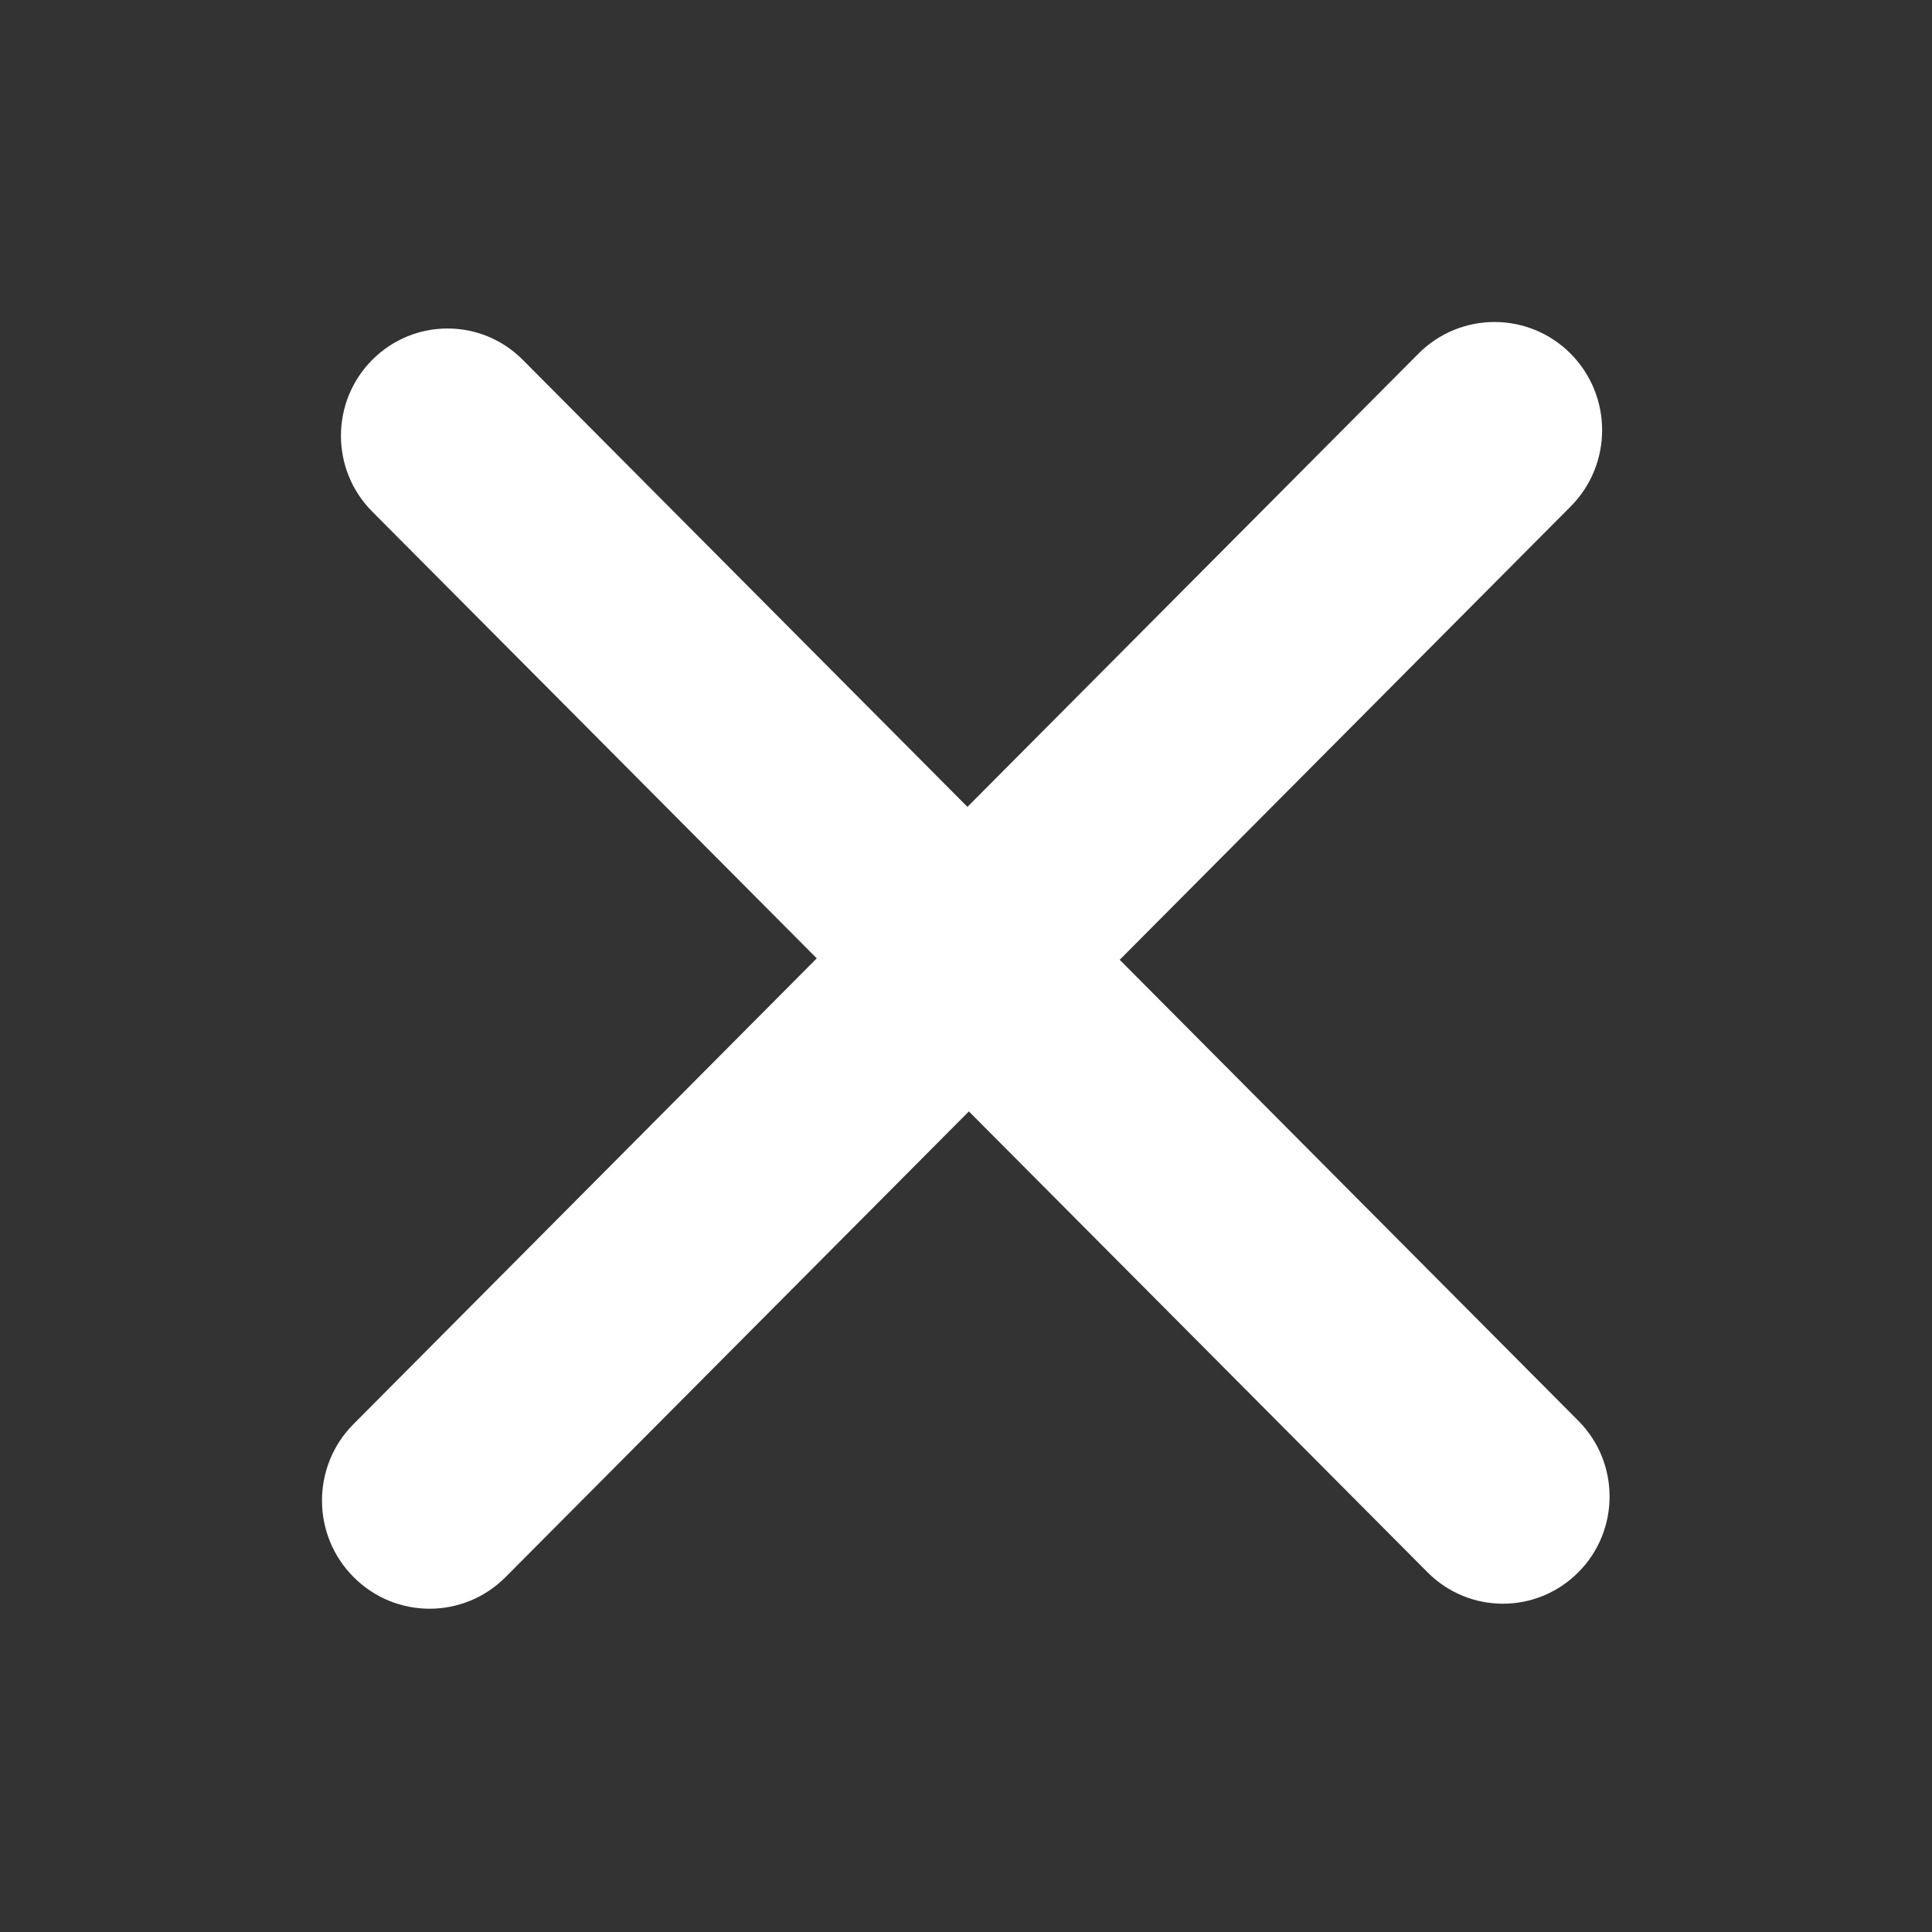
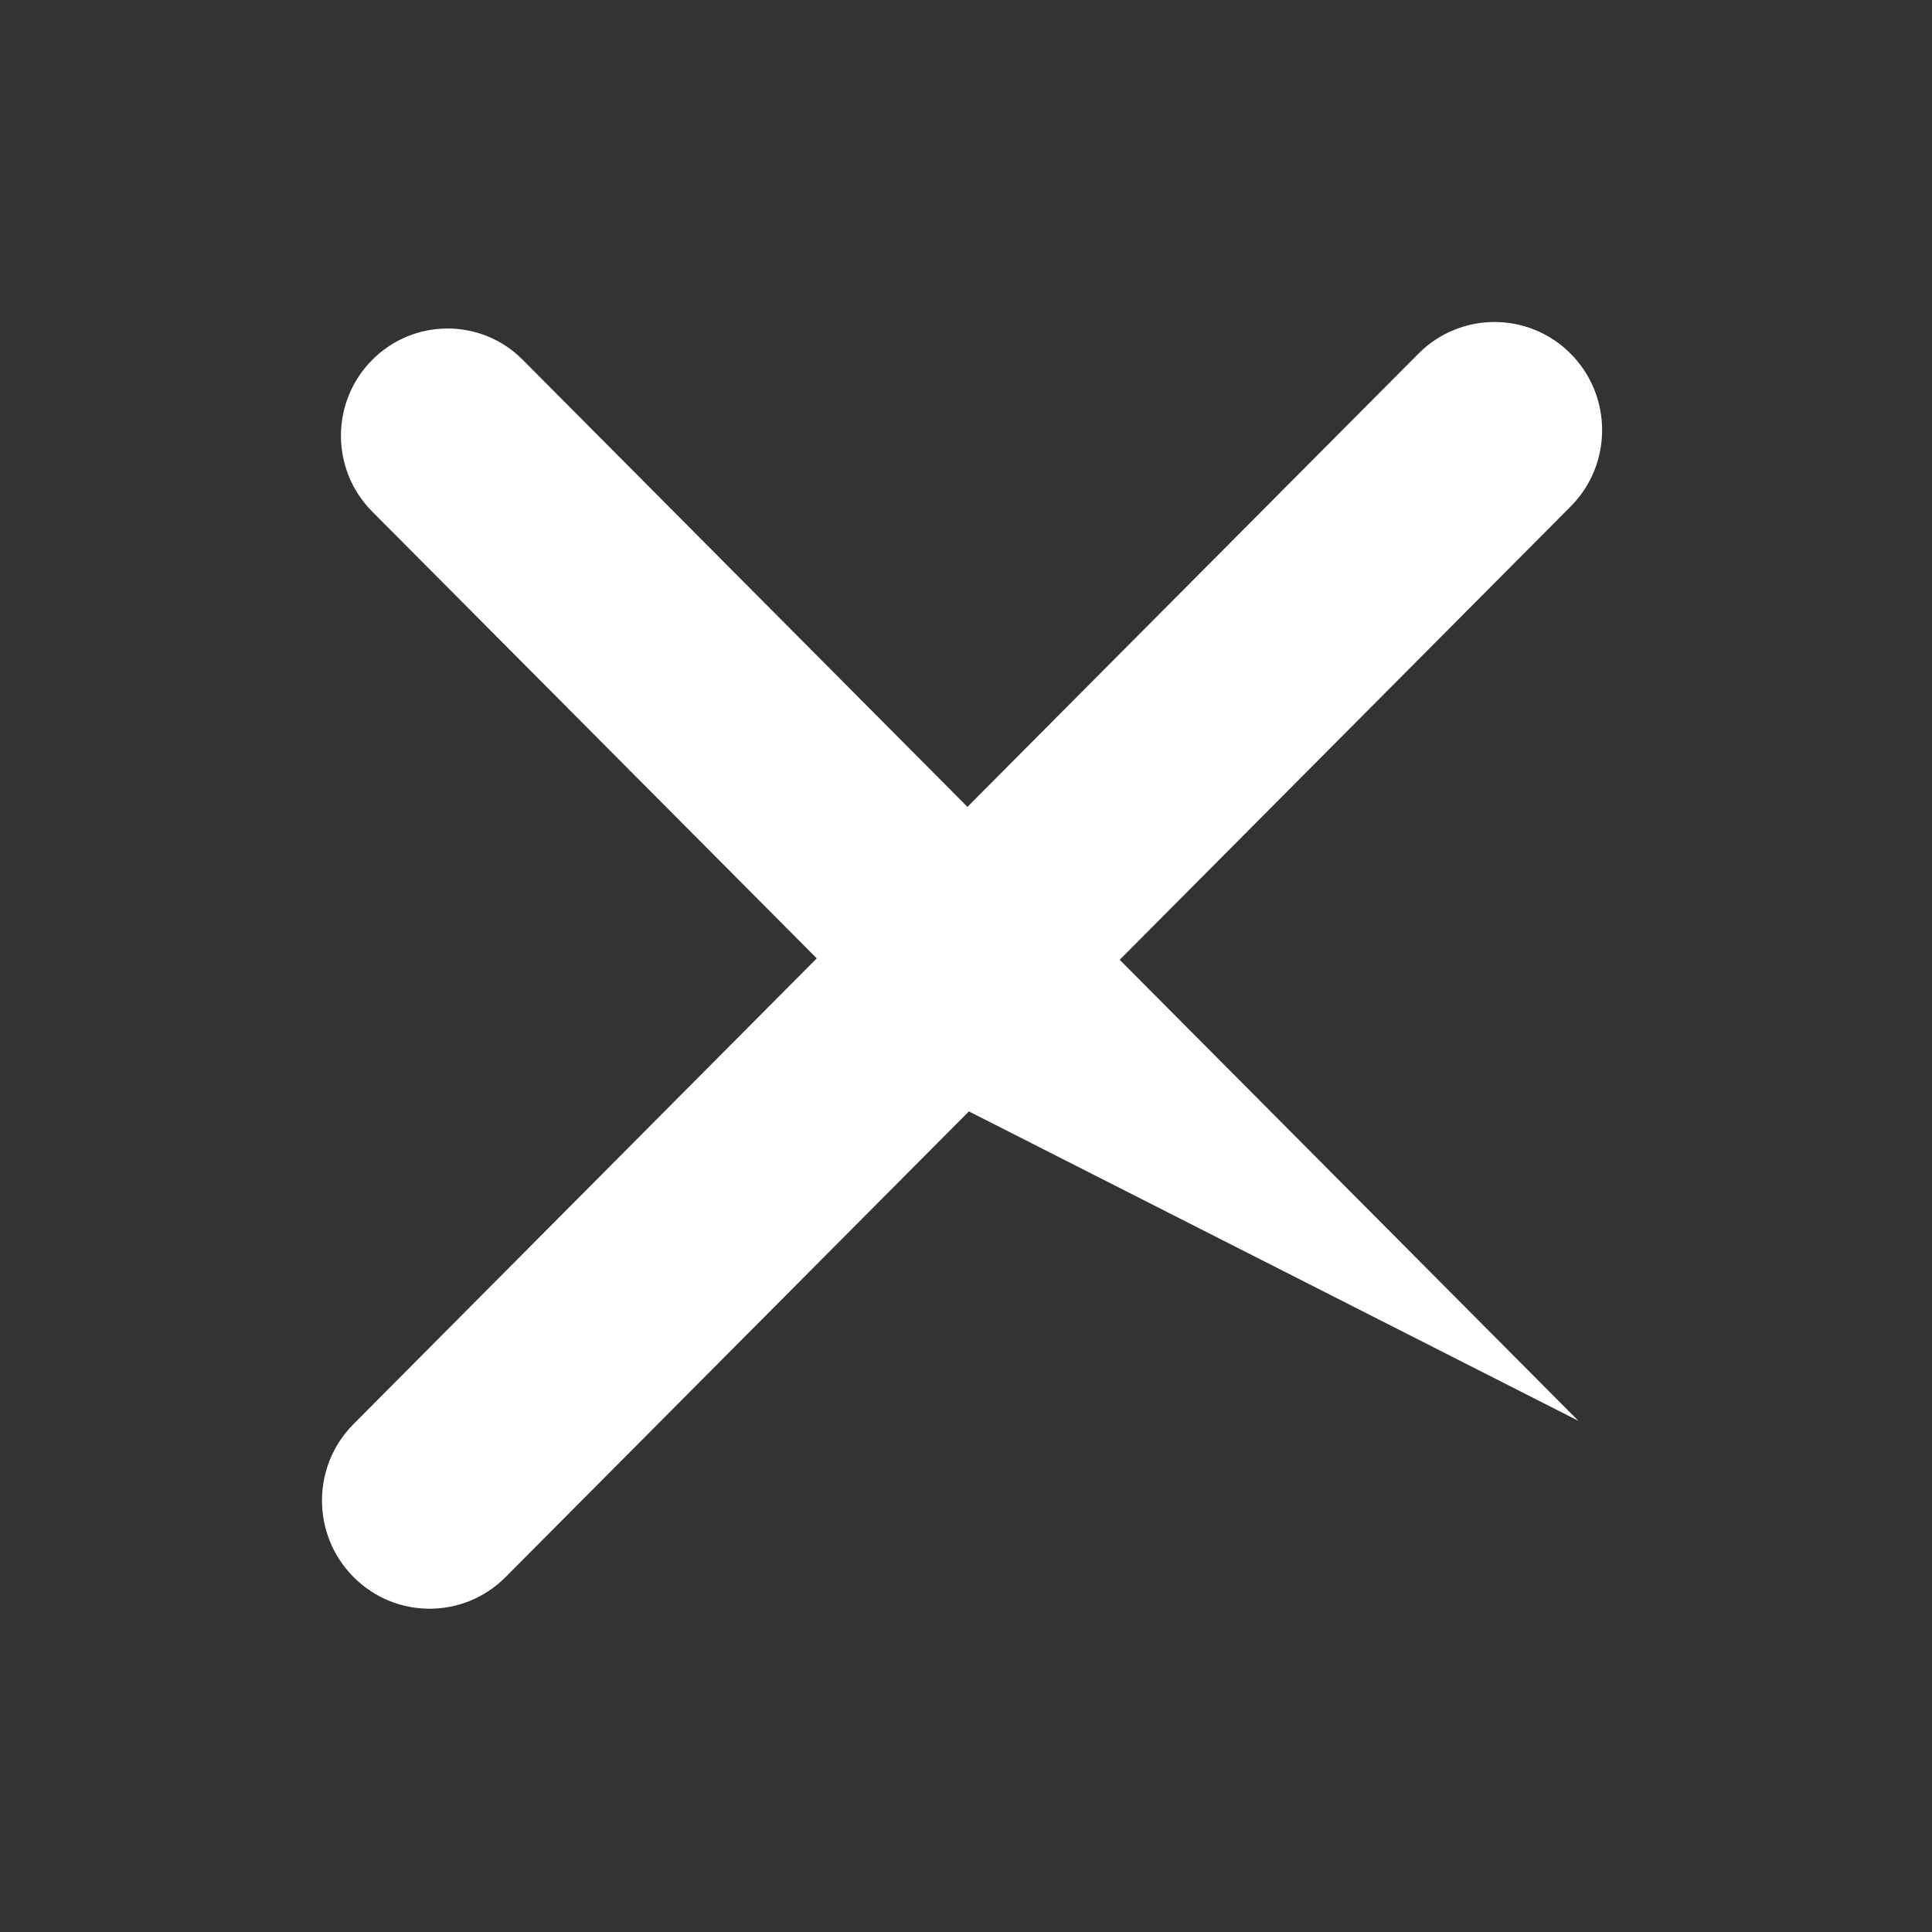
<svg xmlns="http://www.w3.org/2000/svg" xmlns:ns1="http://sodipodi.sourceforge.net/DTD/sodipodi-0.dtd" xmlns:ns2="http://www.inkscape.org/namespaces/inkscape" version="1.1" x="0px" y="0px" viewBox="0 0 1200 1200" enable-background="new 0 0 1000 1000" xml:space="preserve" id="svg8" ns1:docname="close_black.svg" ns2:version="1.1.2 (0a00cf5339, 2022-02-04)" width="1200" height="1200">
  <rect x="0" y="0" width="1200" height="1200" fill="#333333" stroke="none" />
  <defs id="defs12" />
  <ns1:namedview id="namedview10" pagecolor="#ffffff" bordercolor="#666666" borderopacity="1.0" ns2:pageshadow="2" ns2:pageopacity="0.0" ns2:pagecheckerboard="true" showgrid="false" ns2:zoom="0.5" ns2:cx="499" ns2:cy="499" ns2:window-width="2486" ns2:window-height="1376" ns2:window-x="0" ns2:window-y="0" ns2:window-maximized="1" ns2:current-layer="svg8" />
  <g id="g6" transform="matrix(0.816,0,0,0.816,191.837,191.572)" style="fill:#ffffff">
-     <path d="m 617.2,495.8 349.1,350.9 c 31.7,31.8 31.7,83.5 0,115.3 -31.7,31.9 -83.1,31.9 -114.8,0 L 502.4,611.2 149.8,965.6 C 117.8,997.8 66,997.8 34,965.6 2,933.5 2,881.3 34,849.2 L 386.6,494.7 48.2,154.6 C 16.5,122.7 16.5,71.1 48.2,39.2 79.9,7.3 131.3,7.3 162.9,39.2 l 338.4,340.2 343.3,-345 c 32,-32.1 83.8,-32.1 115.8,0 32,32.2 32,84.3 0,116.4 z" id="path4" style="fill:#ffffff" />
+     <path d="m 617.2,495.8 349.1,350.9 L 502.4,611.2 149.8,965.6 C 117.8,997.8 66,997.8 34,965.6 2,933.5 2,881.3 34,849.2 L 386.6,494.7 48.2,154.6 C 16.5,122.7 16.5,71.1 48.2,39.2 79.9,7.3 131.3,7.3 162.9,39.2 l 338.4,340.2 343.3,-345 c 32,-32.1 83.8,-32.1 115.8,0 32,32.2 32,84.3 0,116.4 z" id="path4" style="fill:#ffffff" />
  </g>
</svg>